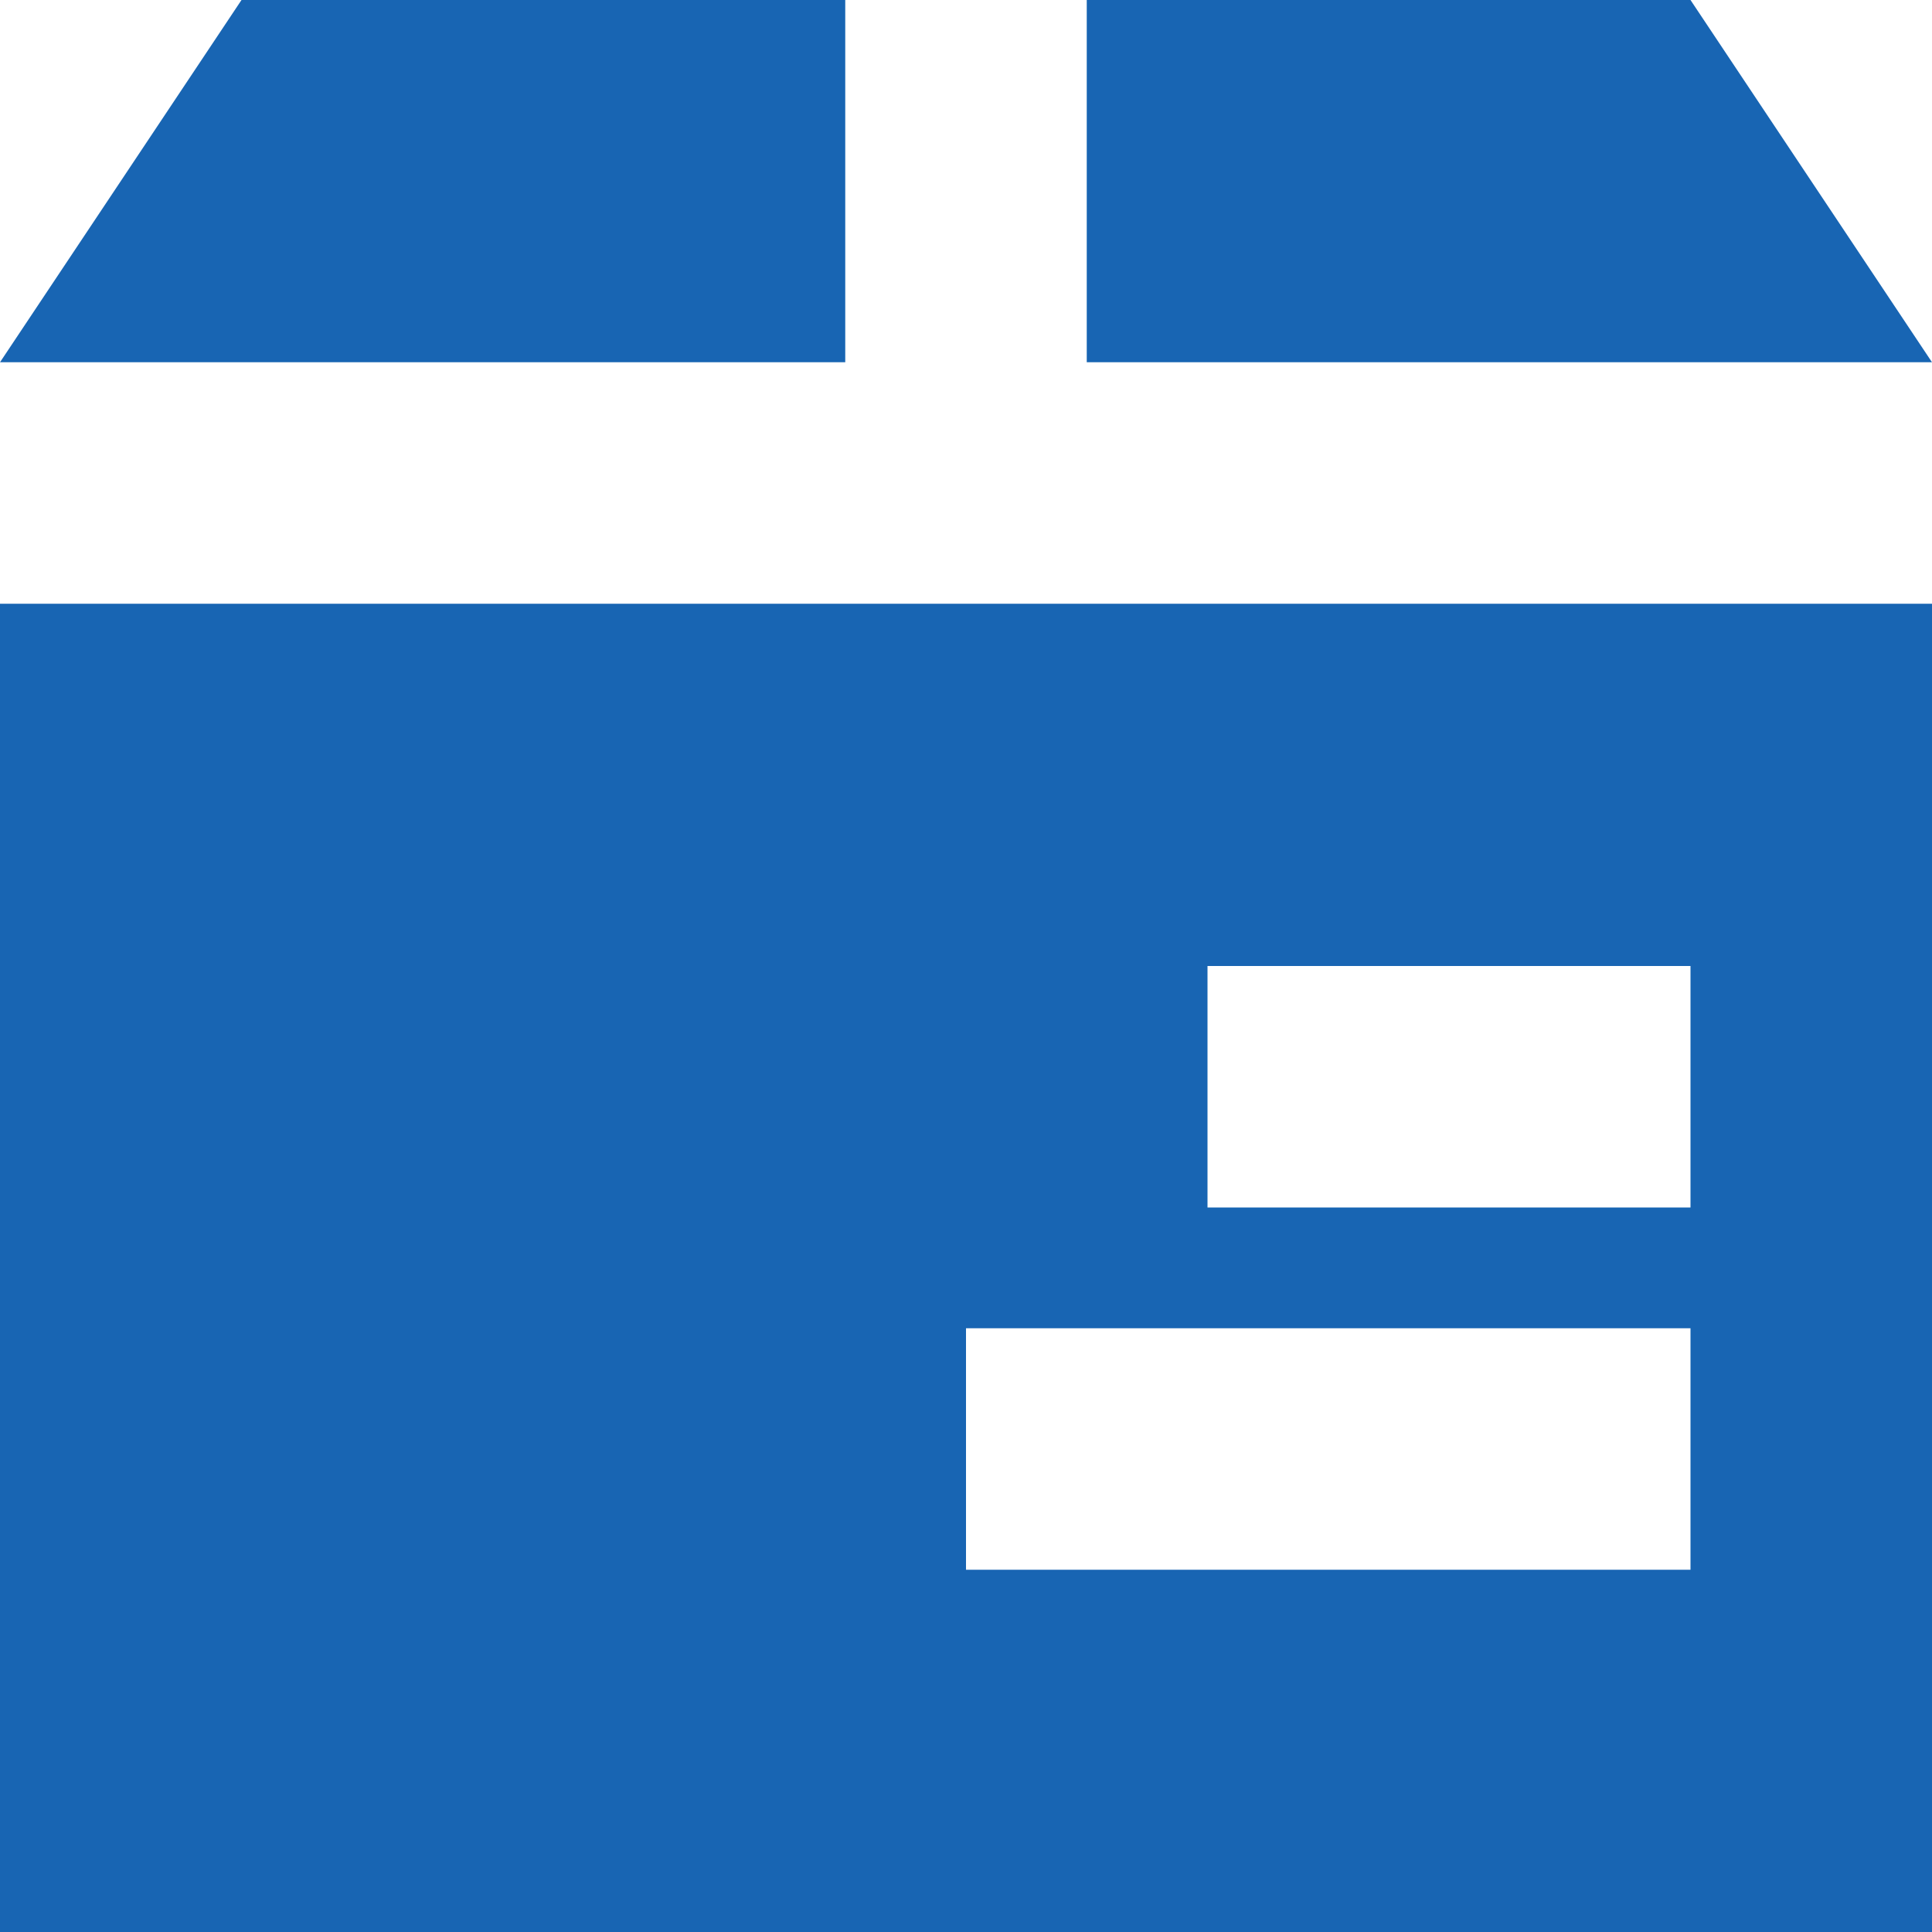
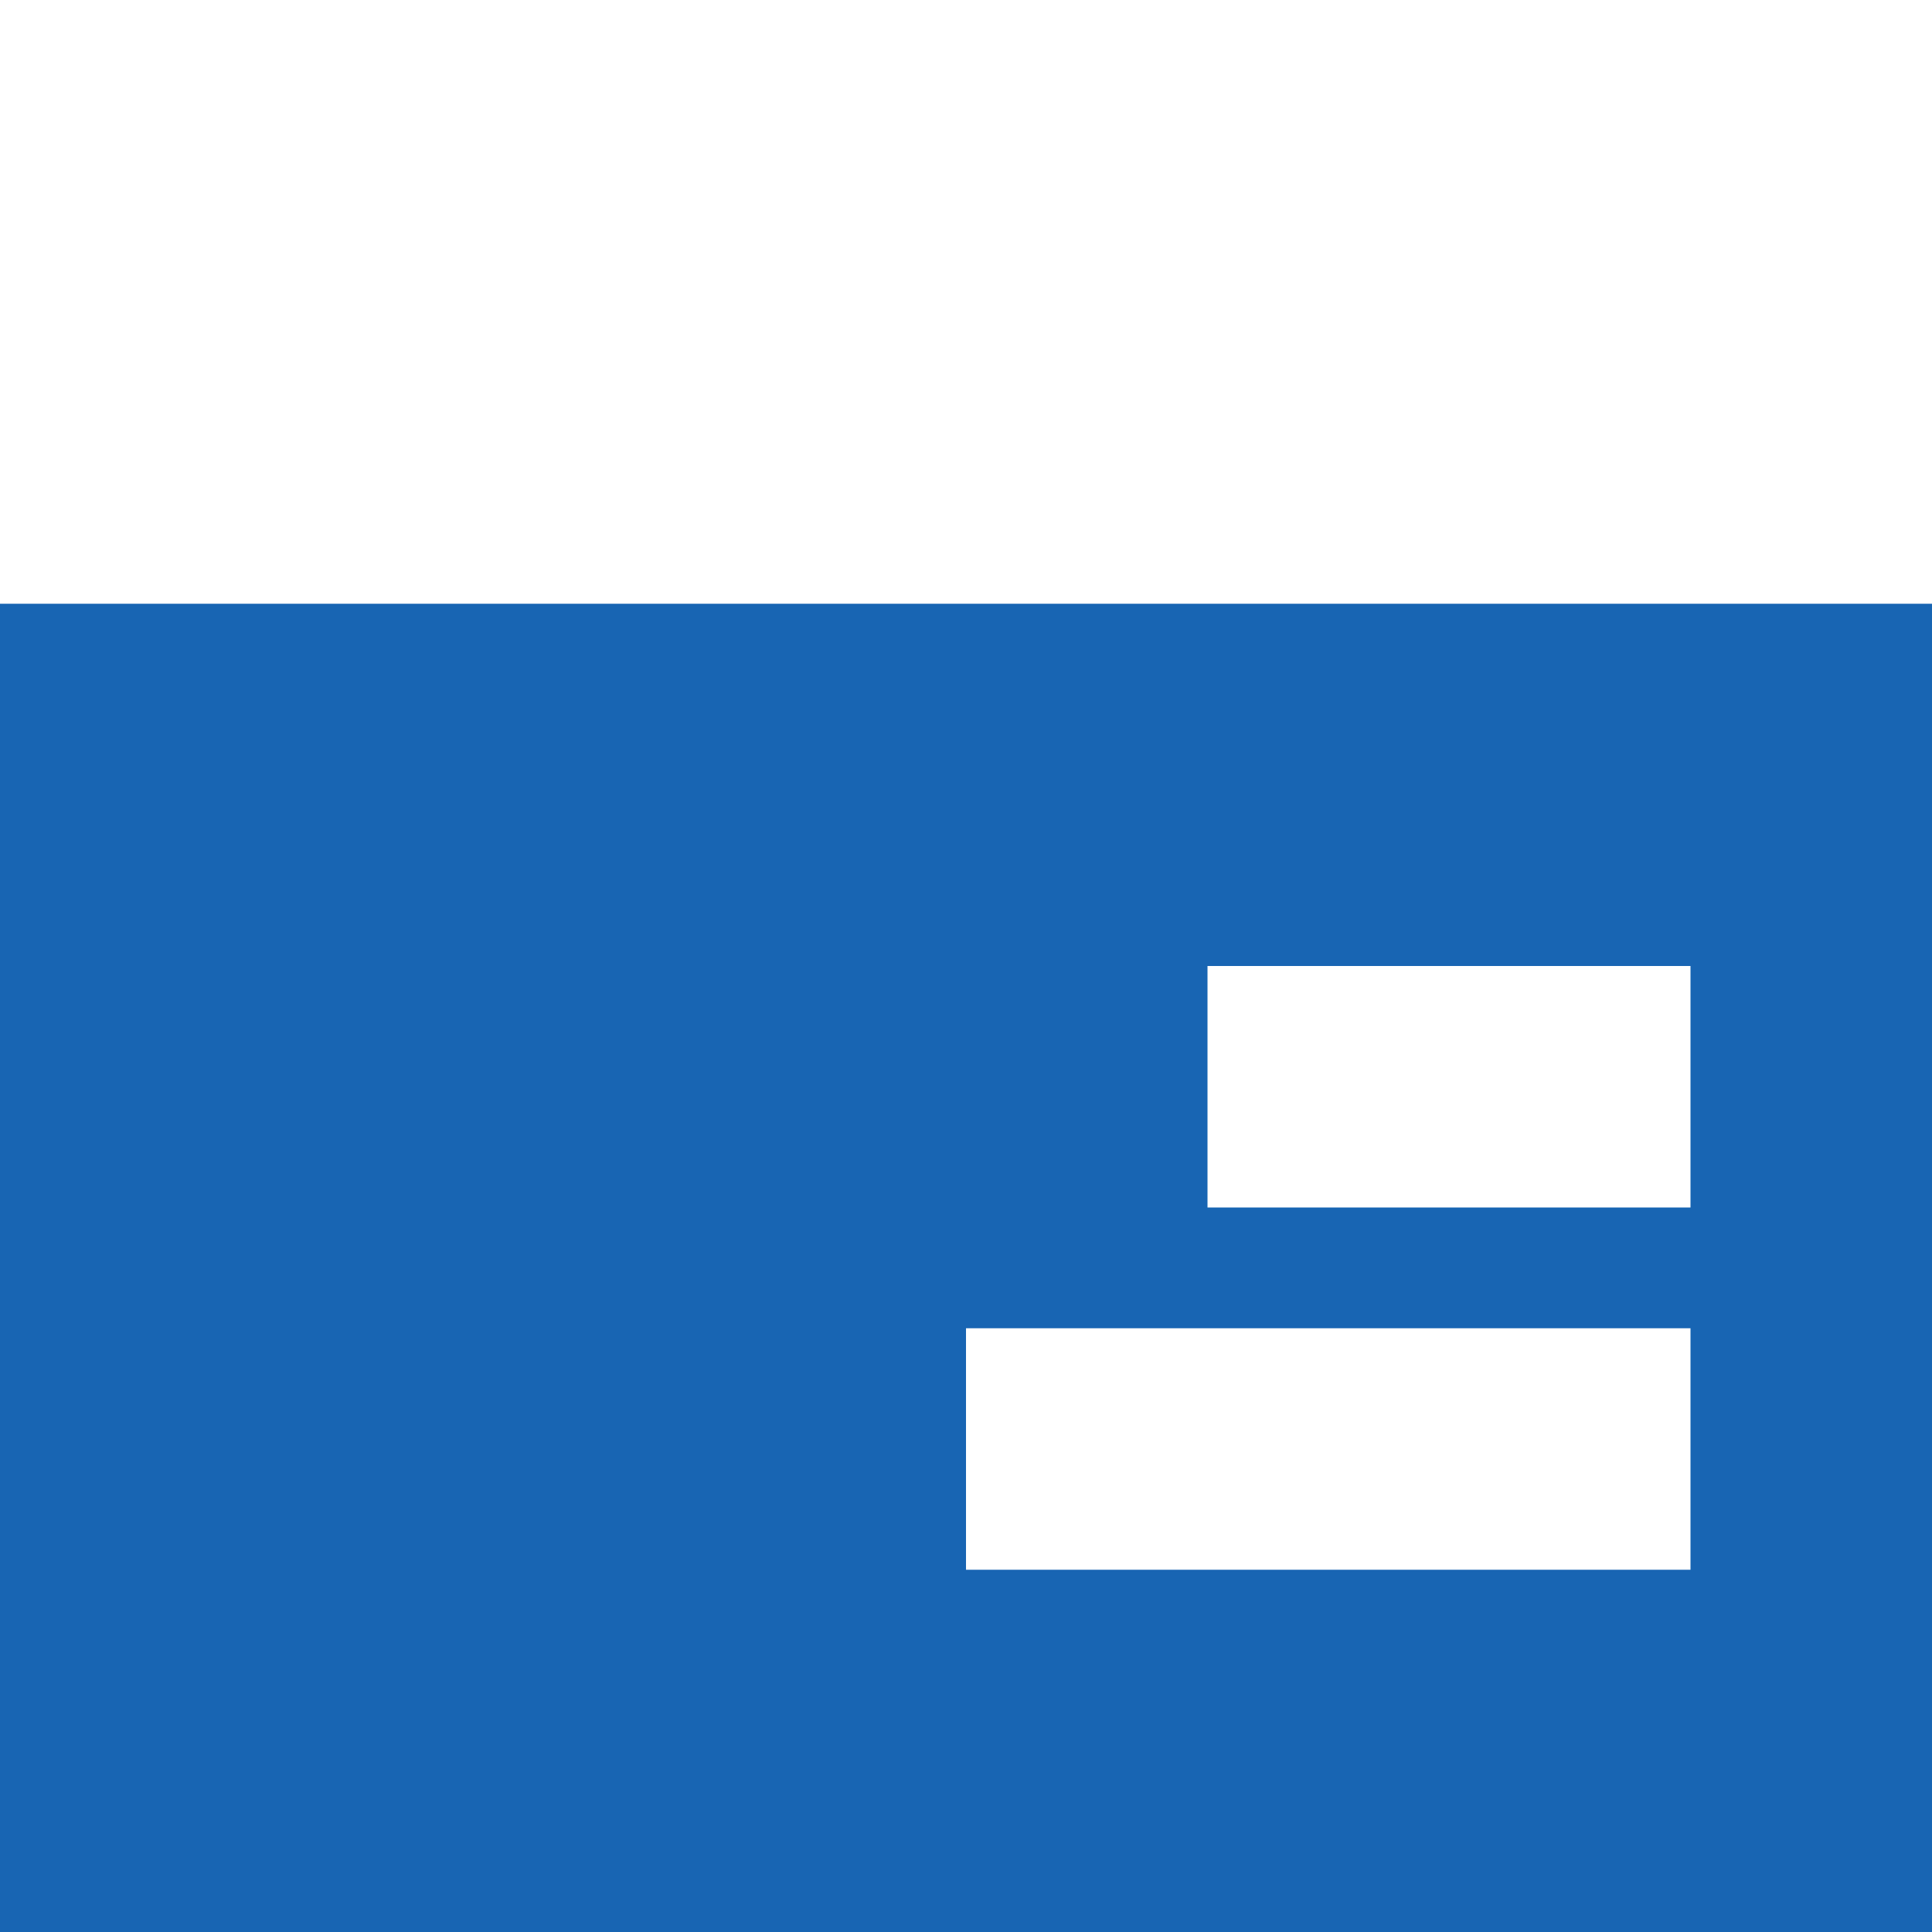
<svg xmlns="http://www.w3.org/2000/svg" version="1.1" id="图层_1" x="0px" y="0px" viewBox="0 0 16 16" style="enable-background:new 0 0 16 16;" xml:space="preserve">
  <style type="text/css">
	.st0{fill:#1865B3;}
</style>
  <g>
-     <polygon class="st0" points="7,0 2,0 0,3 7,3  " />
-     <polygon class="st0" points="14,0 9,0 9,3 16,3  " />
    <path class="st0" d="M0,14v2h2h12h2v-2V5H0V14z M10,8h4v2h-4V8z M8,11h6v2H8V11z" />
  </g>
</svg>